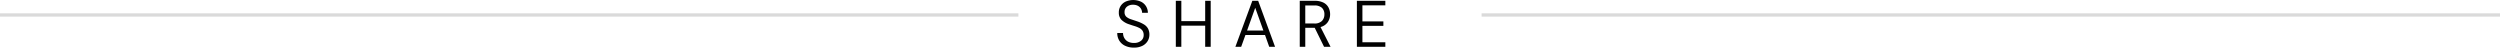
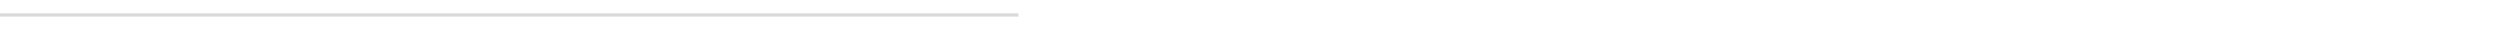
<svg xmlns="http://www.w3.org/2000/svg" id="グループ_54" data-name="グループ 54" width="761" height="14.5" viewBox="0 0 761 14.5">
  <defs>
    <style>
      .cls-1 {
        fill: #010101;
        fill-rule: evenodd;
      }

      .cls-2 {
        fill: #dadada;
      }
    </style>
  </defs>
-   <path id="SHARE" class="cls-1" d="M606.784,9709.87a3.865,3.865,0,0,0,1.57-1.45,3.676,3.676,0,0,0,.52-1.89,3.764,3.764,0,0,0-.45-1.94,3.512,3.512,0,0,0-1.25-1.24,10.263,10.263,0,0,0-1.8-.84c-0.8-.27-1.507-0.5-2.12-0.71a3.9,3.9,0,0,1-1.43-.79,1.8,1.8,0,0,1-.51-1.38,2.026,2.026,0,0,1,.73-1.66,2.784,2.784,0,0,1,1.87-.58,2.972,2.972,0,0,1,1.53.36,2.347,2.347,0,0,1,.91.93,2.437,2.437,0,0,1,.3,1.15h1.76a3.84,3.84,0,0,0-.57-2,3.735,3.735,0,0,0-1.54-1.38,5.778,5.778,0,0,0-4.68-.01,3.688,3.688,0,0,0-1.53,1.36,3.557,3.557,0,0,0-.52,1.99,3.04,3.04,0,0,0,.78,2.17,5.892,5.892,0,0,0,2.4,1.39q0.859,0.3,1.65.54a8.363,8.363,0,0,1,1.4.56,2.666,2.666,0,0,1,.97.83,2.3,2.3,0,0,1,.36,1.35,2.158,2.158,0,0,1-.78,1.7,3.261,3.261,0,0,1-2.2.68,3.687,3.687,0,0,1-1.81-.41,2.772,2.772,0,0,1-1.11-1.1,3.062,3.062,0,0,1-.38-1.51h-1.76a4.314,4.314,0,0,0,.62,2.32,4.139,4.139,0,0,0,1.76,1.56,6.058,6.058,0,0,0,2.68.56A5.587,5.587,0,0,0,606.784,9709.87Zm11.813,0.32v-6.44h7.26v6.44h1.68v-14h-1.68v6.18H618.6v-6.18h-1.68v14h1.68Zm18.214,0,1.3-3.6h5.96l1.28,3.6h1.78l-5.14-14h-1.78l-5.16,14h1.76Zm4.28-11.88,2.48,6.92h-4.96Zm15.234,11.88v-5.78h2.88l2.84,5.78h1.98l-3.06-6.02a3.809,3.809,0,0,0,2.21-1.5,4.191,4.191,0,0,0,.71-2.38,4.372,4.372,0,0,0-.5-2.08,3.51,3.51,0,0,0-1.54-1.48,5.808,5.808,0,0,0-2.68-.54h-4.52v14h1.68Zm0-12.58h2.7a3.273,3.273,0,0,1,2.39.73,2.665,2.665,0,0,1,.73,1.97,2.8,2.8,0,0,1-.74,2,3.127,3.127,0,0,1-2.36.78h-2.72v-5.48Zm24.372,12.58v-1.38h-6.98v-5h6.38v-1.36h-6.38v-4.88h6.98v-1.38h-8.66v14h8.66Z" transform="translate(-259 -9695.94)" />
  <rect id="line" class="cls-2" y="4.06" width="310" height="1" />
-   <rect id="line-2" data-name="line" class="cls-2" x="451" y="4.06" width="310" height="1" />
</svg>